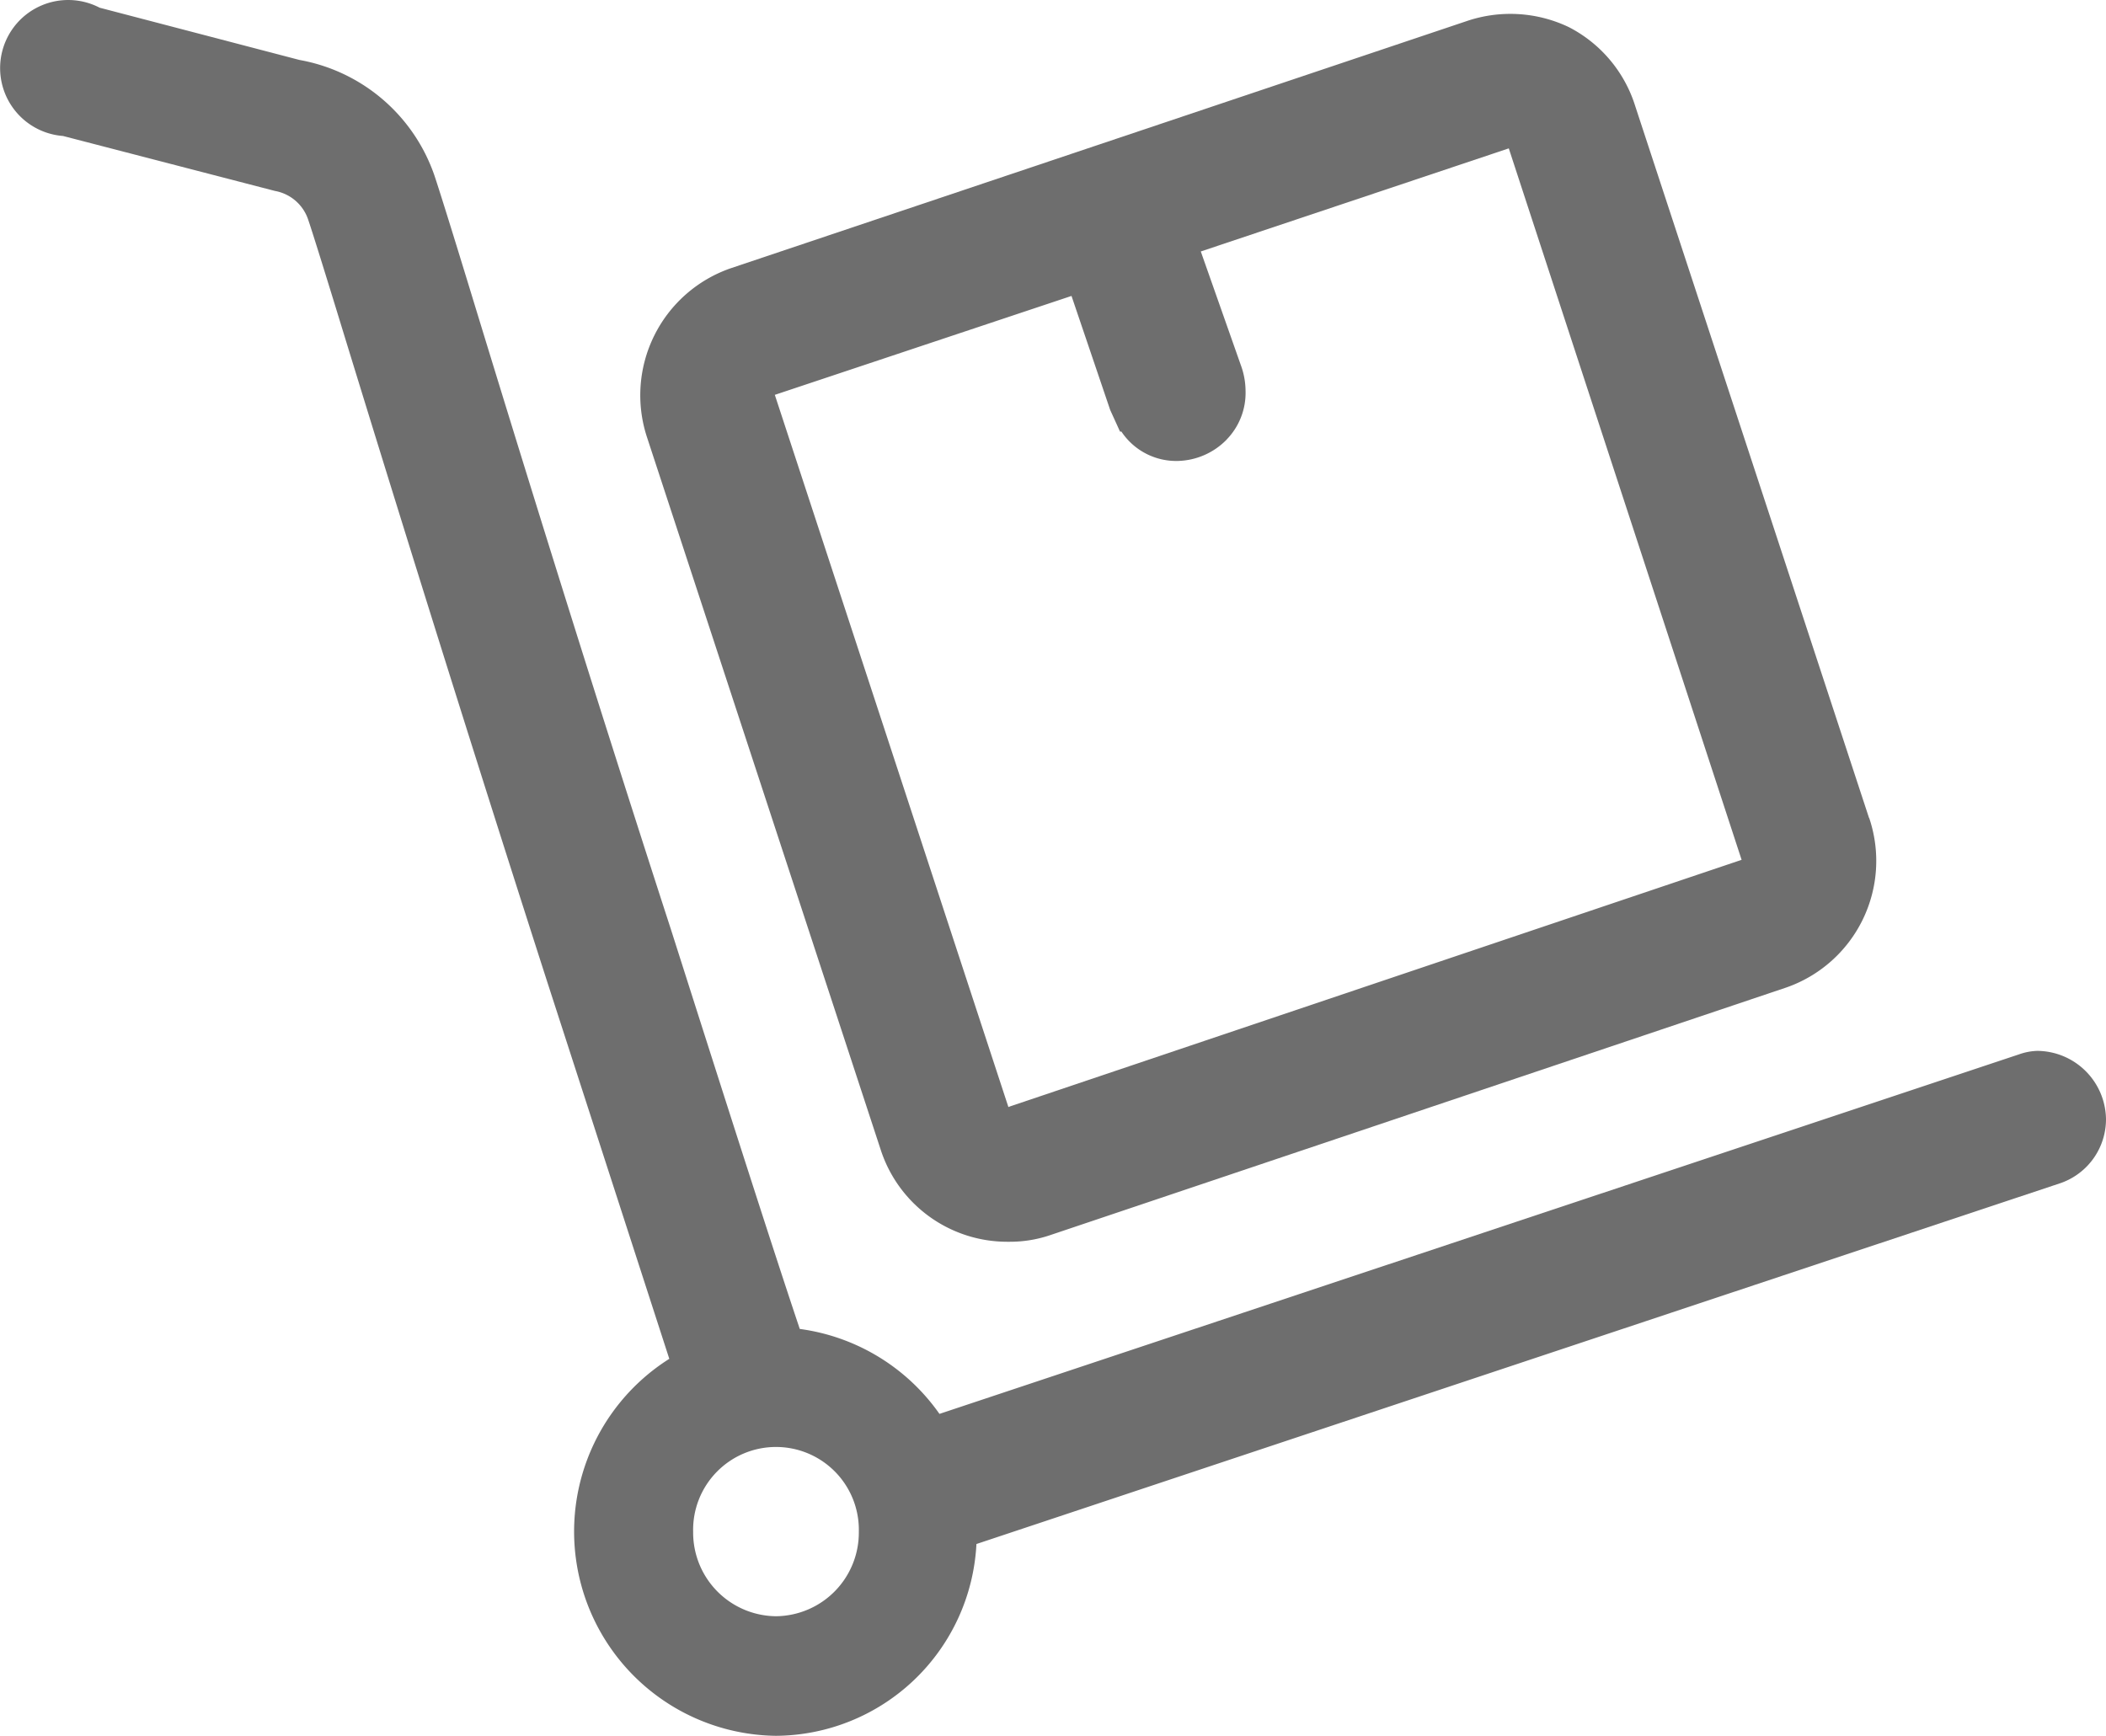
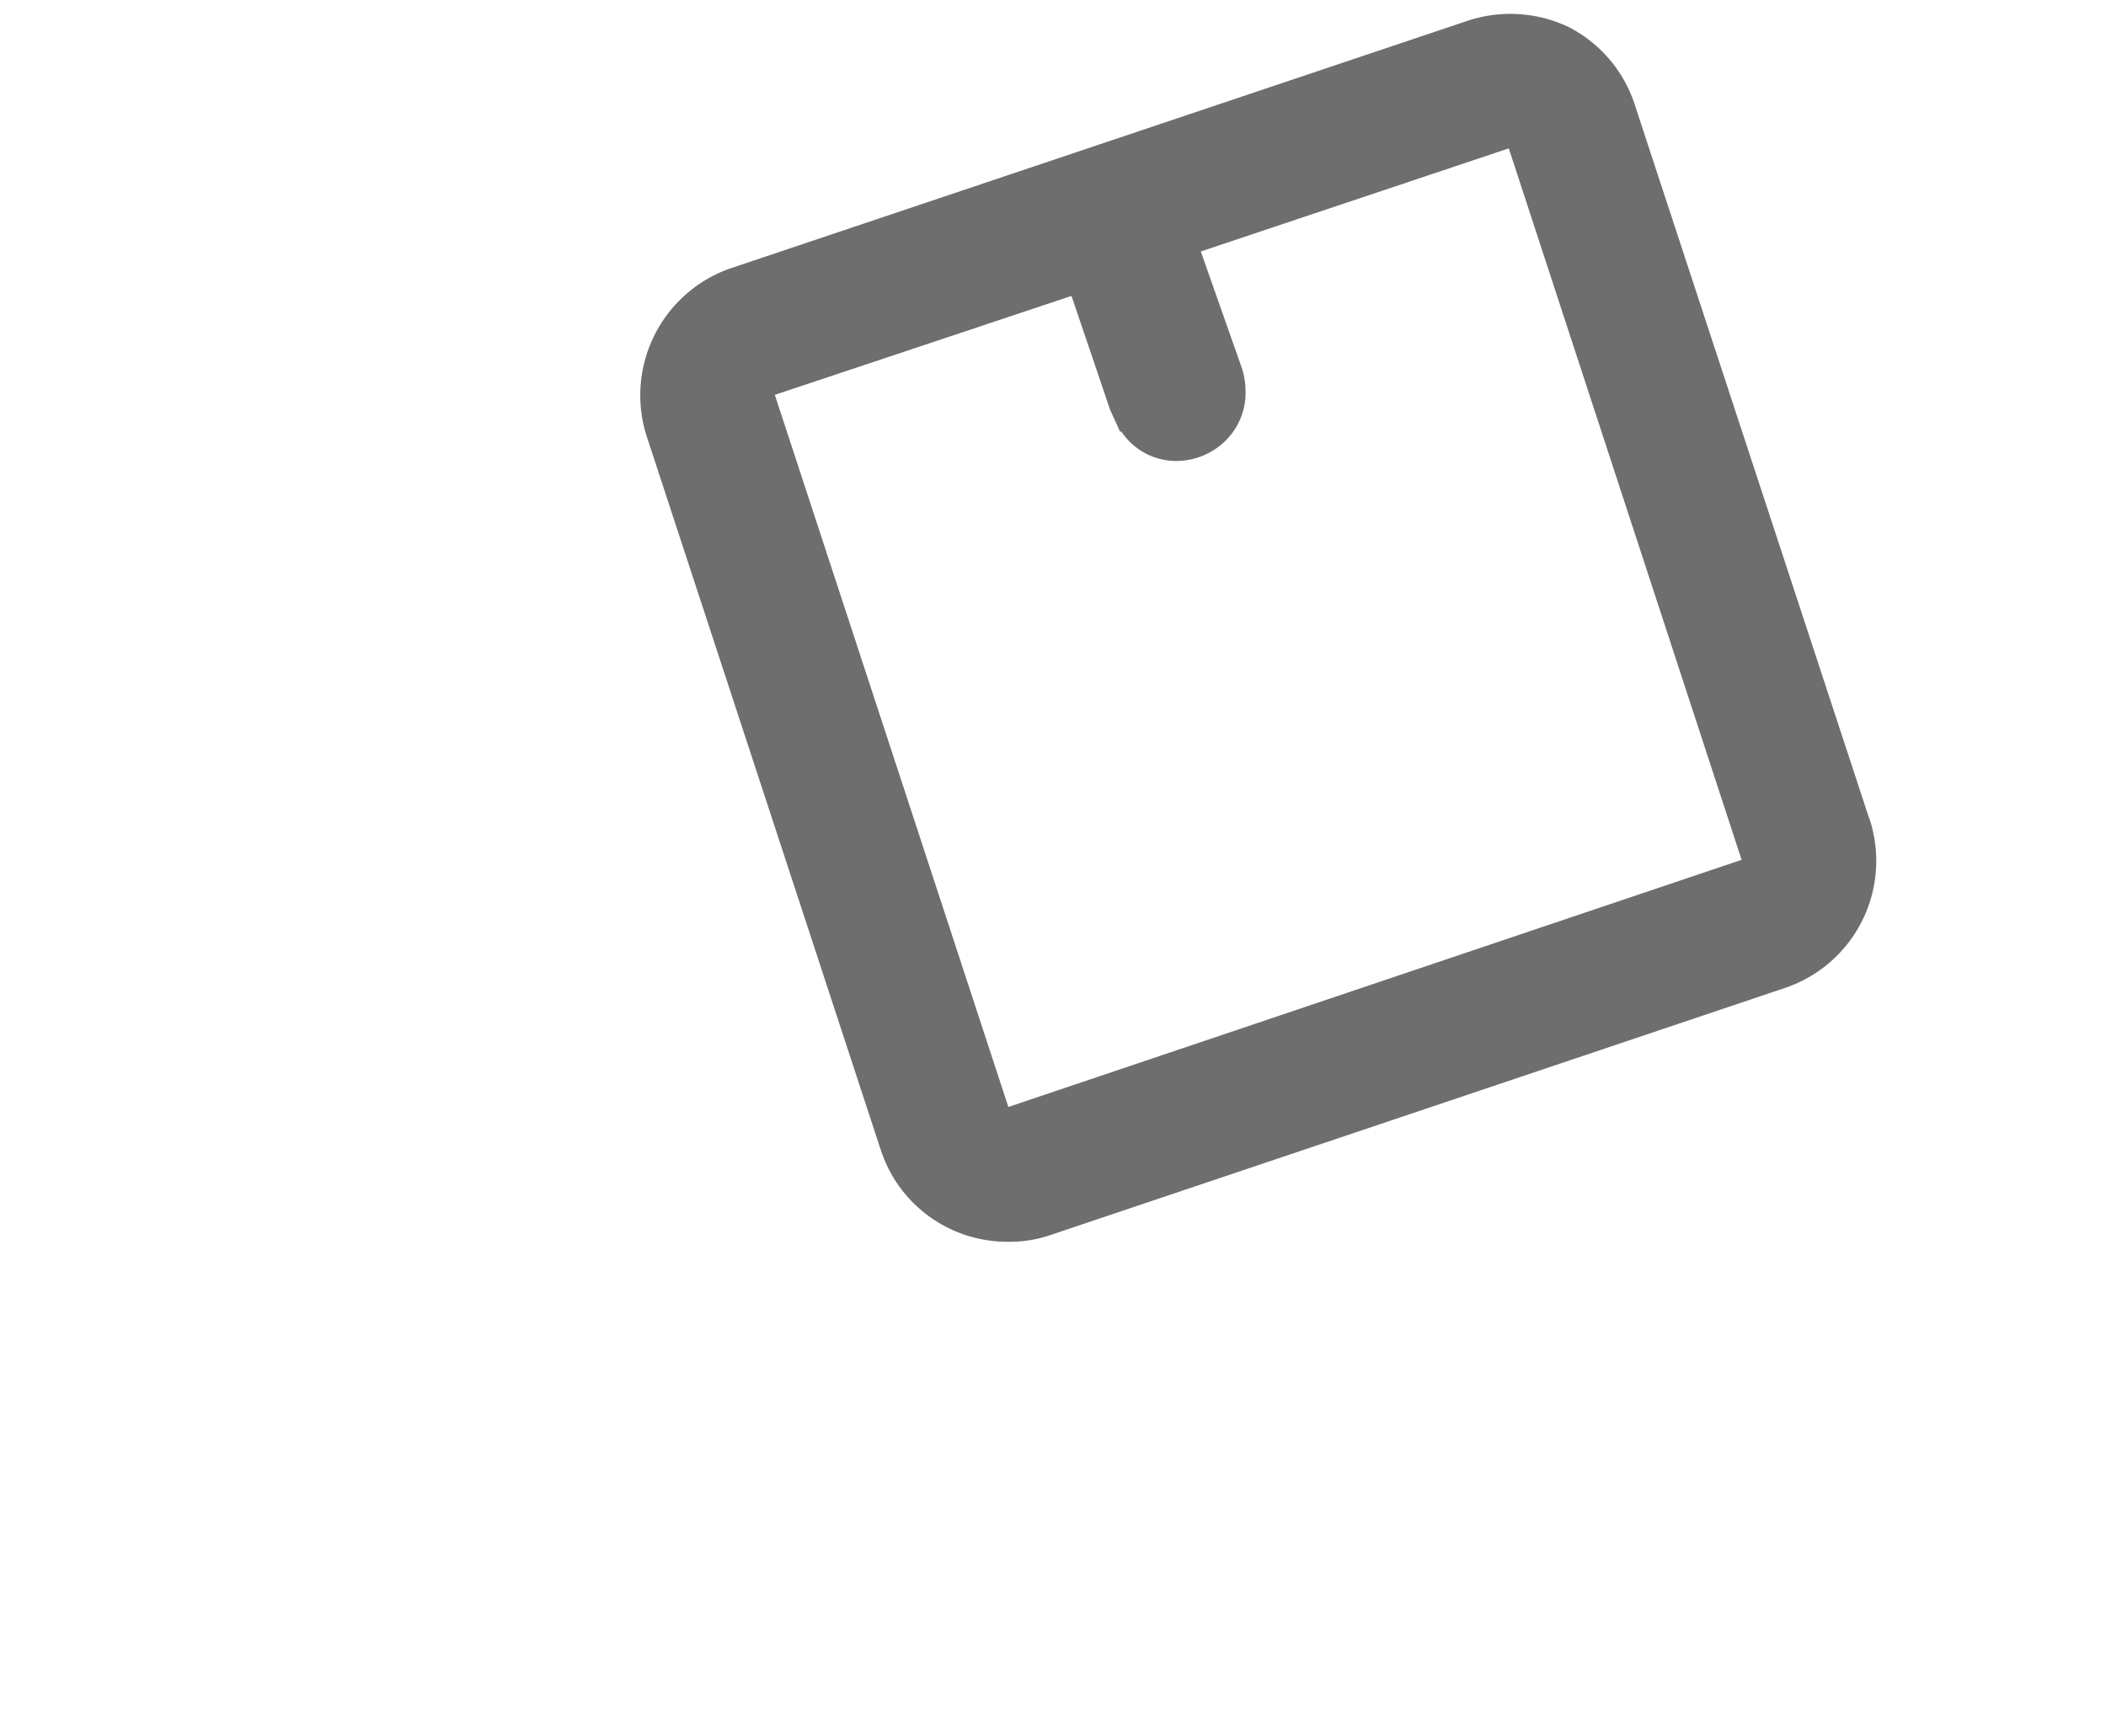
<svg xmlns="http://www.w3.org/2000/svg" width="44.323" height="36.532" viewBox="0 0 44.323 36.532">
  <g id="Group_32" data-name="Group 32" transform="translate(0 0)">
    <g id="Group_25" data-name="Group 25" transform="translate(0 0)">
-       <path id="Path_53" data-name="Path 53" d="M223.83,30.1a1.242,1.242,0,0,0-.386.073l-22.722,7.568a4.287,4.287,0,0,0-2.94-1.788c-.591-1.76-1.593-4.9-2.715-8.42-1.76-5.425-3.264-10.31-4.151-13.214-.443-1.453-.737-2.391-.827-2.656a3.691,3.691,0,0,0-2.836-2.42l-4.206-1.1a1.433,1.433,0,1,0-.771,2.7L186.737,12a.905.905,0,0,1,.693.587c.086.249.37,1.159.8,2.566.888,2.89,2.378,7.714,4.237,13.494l2.569,7.935a4.3,4.3,0,0,0,2.245,7.935A4.253,4.253,0,0,0,201.5,40.48l22.827-7.6a1.424,1.424,0,0,0,.946-1.349A1.458,1.458,0,0,0,223.83,30.1m-26.55,11.9a1.761,1.761,0,0,1-1.742-1.777,1.744,1.744,0,1,1,3.487,0,1.761,1.761,0,0,1-1.744,1.777" transform="translate(-180.95 -7.981)" fill="#6e6e6e" fill-rule="evenodd" />
      <path id="Path_54" data-name="Path 54" d="M213.832,25.059l-4.918-14.975a2.811,2.811,0,0,0-1.4-1.671,2.857,2.857,0,0,0-2.141-.13l-15.5,5.206a2.829,2.829,0,0,0-1.758,3.563l4.916,14.989a2.8,2.8,0,0,0,2.658,1.938h.06a2.627,2.627,0,0,0,.827-.132l15.518-5.221a2.822,2.822,0,0,0,1.742-3.565m-13.526-7.965a1.41,1.41,0,0,0,.4-1.027,1.591,1.591,0,0,0-.1-.543l-.842-2.391,6.482-2.17,4.9,14.975-15.4,5.191-.031.013-4.916-14.991,6.244-2.082.814,2.4.207.455h.029a1.384,1.384,0,0,0,1.194.618,1.485,1.485,0,0,0,1.025-.453" transform="translate(-174.496 -7.842)" fill="#6e6e6e" fill-rule="evenodd" />
    </g>
  </g>
</svg>